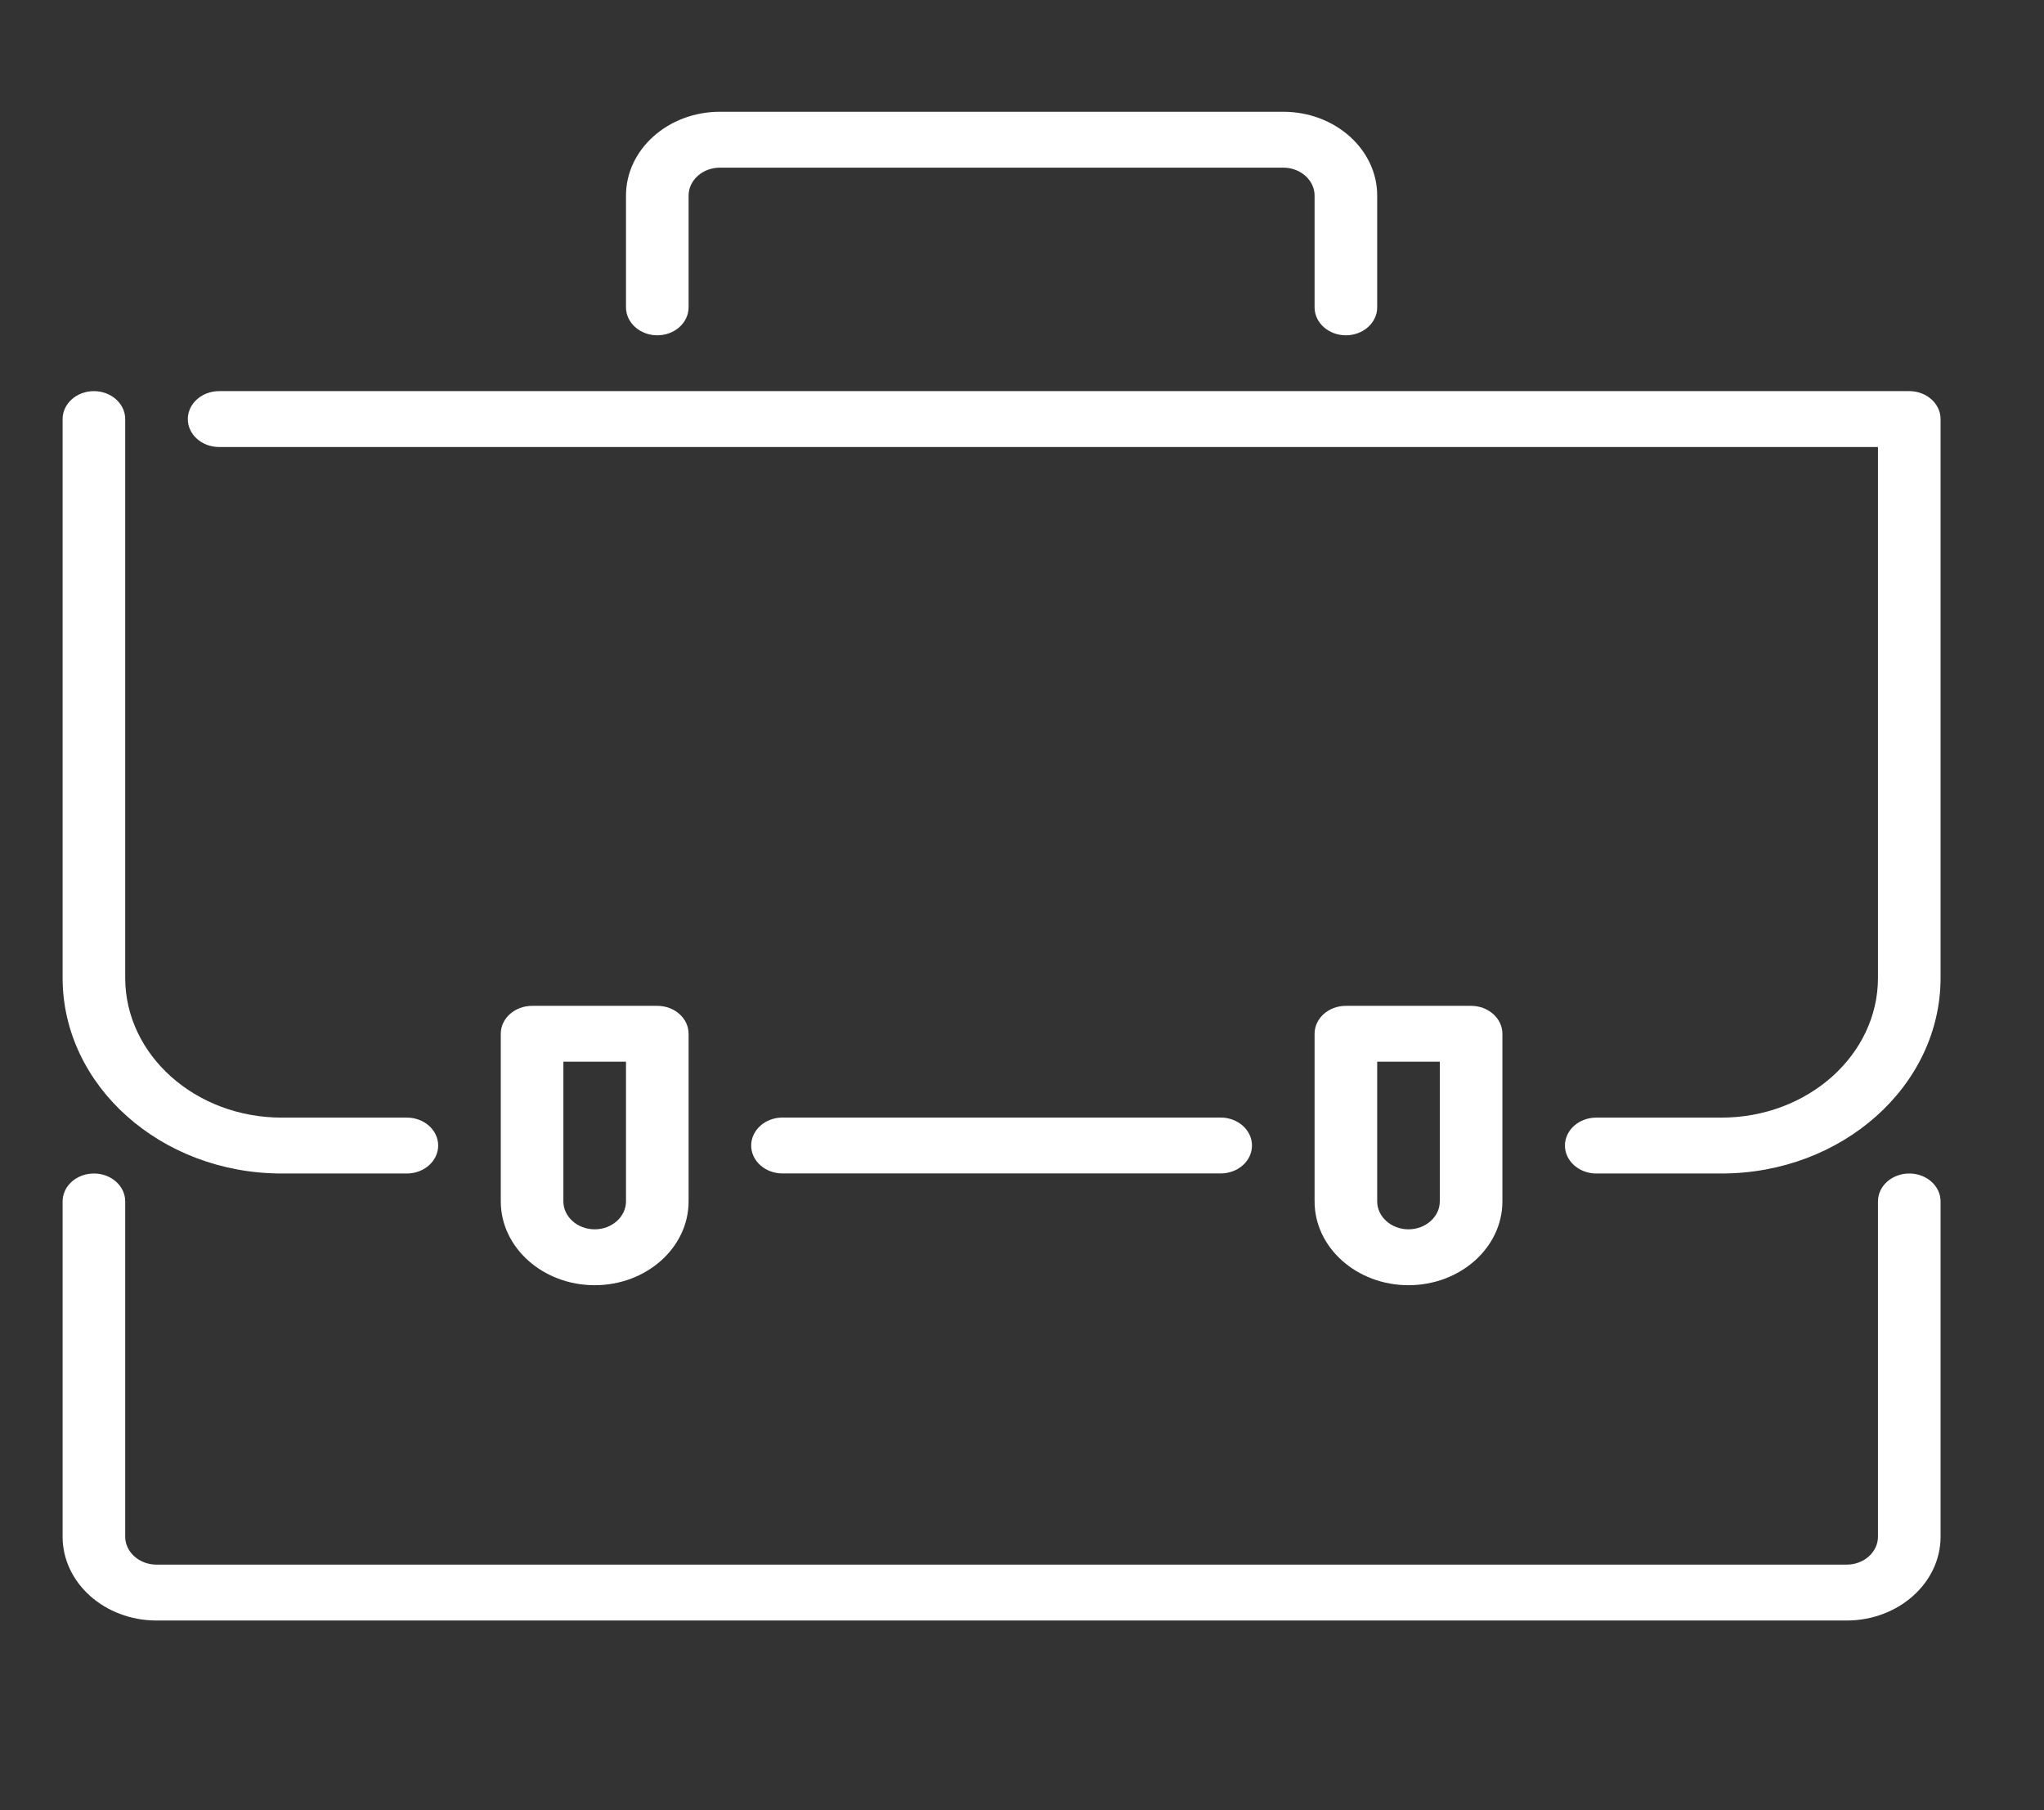
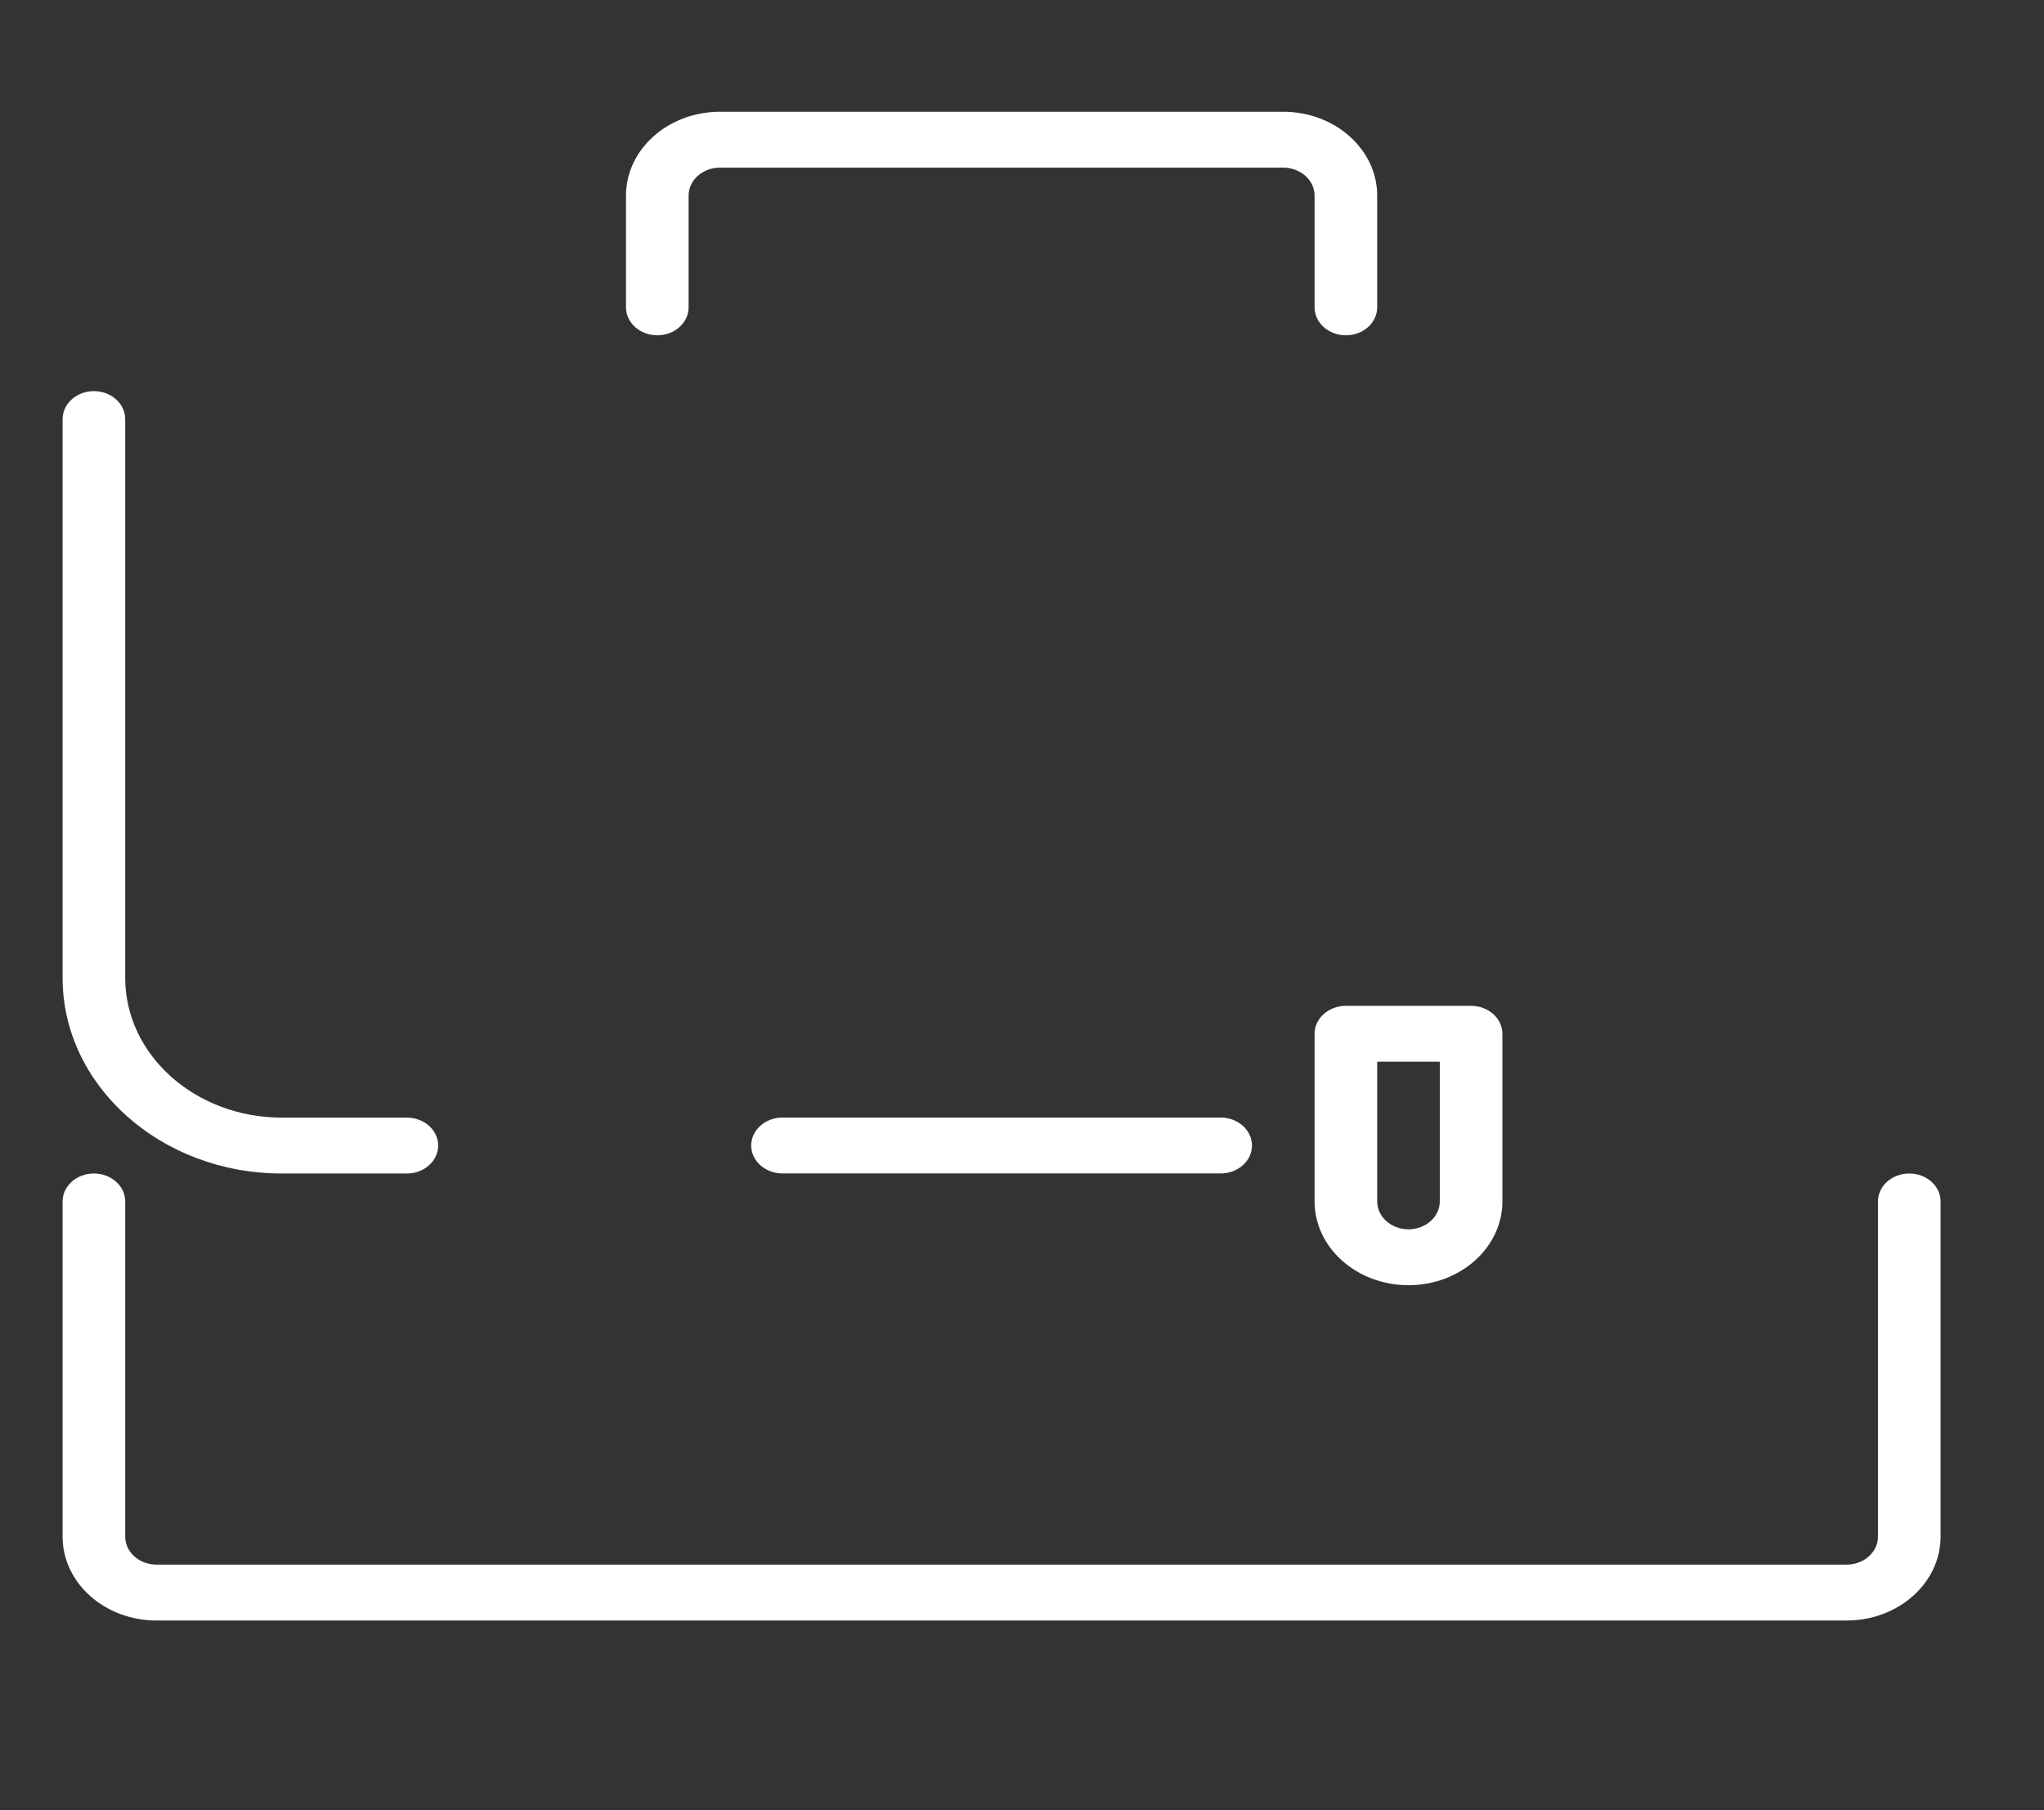
<svg xmlns="http://www.w3.org/2000/svg" width="35" height="31" viewBox="0 0 35 31" fill="none">
  <rect x="0" y="0" width="35" height="31" fill="#333333" stroke="none" />
  <path d="M31.621 27.751H2.68C1.793 27.751 1.072 27.107 1.072 26.316V20.574C1.072 20.31 1.312 20.096 1.608 20.096C1.904 20.096 2.144 20.31 2.144 20.574V26.316C2.144 26.579 2.385 26.794 2.68 26.794H31.621C31.916 26.794 32.157 26.579 32.157 26.316V20.574C32.157 20.31 32.397 20.096 32.693 20.096C32.989 20.096 33.229 20.31 33.229 20.574V26.316C33.229 27.107 32.507 27.751 31.621 27.751Z" fill="white" />
  <path d="M23.046 5.742C22.75 5.742 22.51 5.527 22.51 5.263V3.349C22.51 3.086 22.269 2.871 21.974 2.871H12.327C12.032 2.871 11.791 3.086 11.791 3.349V5.263C11.791 5.527 11.551 5.742 11.255 5.742C10.959 5.742 10.719 5.527 10.719 5.263V3.349C10.719 2.558 11.44 1.914 12.327 1.914H21.974C22.86 1.914 23.582 2.558 23.582 3.349V5.263C23.582 5.527 23.342 5.742 23.046 5.742Z" fill="white" />
-   <path d="M29.477 20.096H27.333C27.038 20.096 26.797 19.881 26.797 19.617C26.797 19.353 27.038 19.139 27.333 19.139H29.477C30.955 19.139 32.157 18.066 32.157 16.746V7.655H3.752C3.456 7.655 3.216 7.441 3.216 7.177C3.216 6.913 3.456 6.698 3.752 6.698H32.693C32.989 6.698 33.229 6.913 33.229 7.177V16.746C33.229 18.593 31.546 20.096 29.477 20.096Z" fill="white" />
  <path d="M6.967 20.096H4.824C2.755 20.096 1.072 18.593 1.072 16.746V7.177C1.072 6.913 1.312 6.698 1.608 6.698C1.904 6.698 2.144 6.913 2.144 7.177V16.746C2.144 18.066 3.345 19.139 4.824 19.139H6.967C7.263 19.139 7.503 19.353 7.503 19.617C7.503 19.881 7.263 20.096 6.967 20.096Z" fill="white" />
  <path d="M20.902 20.095H13.399C13.103 20.095 12.863 19.881 12.863 19.617C12.863 19.353 13.103 19.138 13.399 19.138H20.902C21.198 19.138 21.438 19.353 21.438 19.617C21.438 19.881 21.198 20.095 20.902 20.095Z" fill="white" />
-   <path d="M10.183 22.009C9.297 22.009 8.575 21.365 8.575 20.574V17.703C8.575 17.439 8.815 17.225 9.111 17.225H11.255C11.551 17.225 11.791 17.439 11.791 17.703V20.574C11.791 21.365 11.069 22.009 10.183 22.009ZM9.647 18.181V20.574C9.647 20.837 9.888 21.052 10.183 21.052C10.478 21.052 10.719 20.837 10.719 20.574V18.181H9.647Z" fill="white" />
  <path d="M24.118 22.009C23.231 22.009 22.51 21.365 22.51 20.574V17.703C22.51 17.439 22.75 17.225 23.046 17.225H25.19C25.485 17.225 25.726 17.439 25.726 17.703V20.574C25.726 21.365 25.004 22.009 24.118 22.009ZM23.582 18.181V20.574C23.582 20.837 23.823 21.052 24.118 21.052C24.412 21.052 24.654 20.837 24.654 20.574V18.181H23.582Z" fill="white" />
</svg>